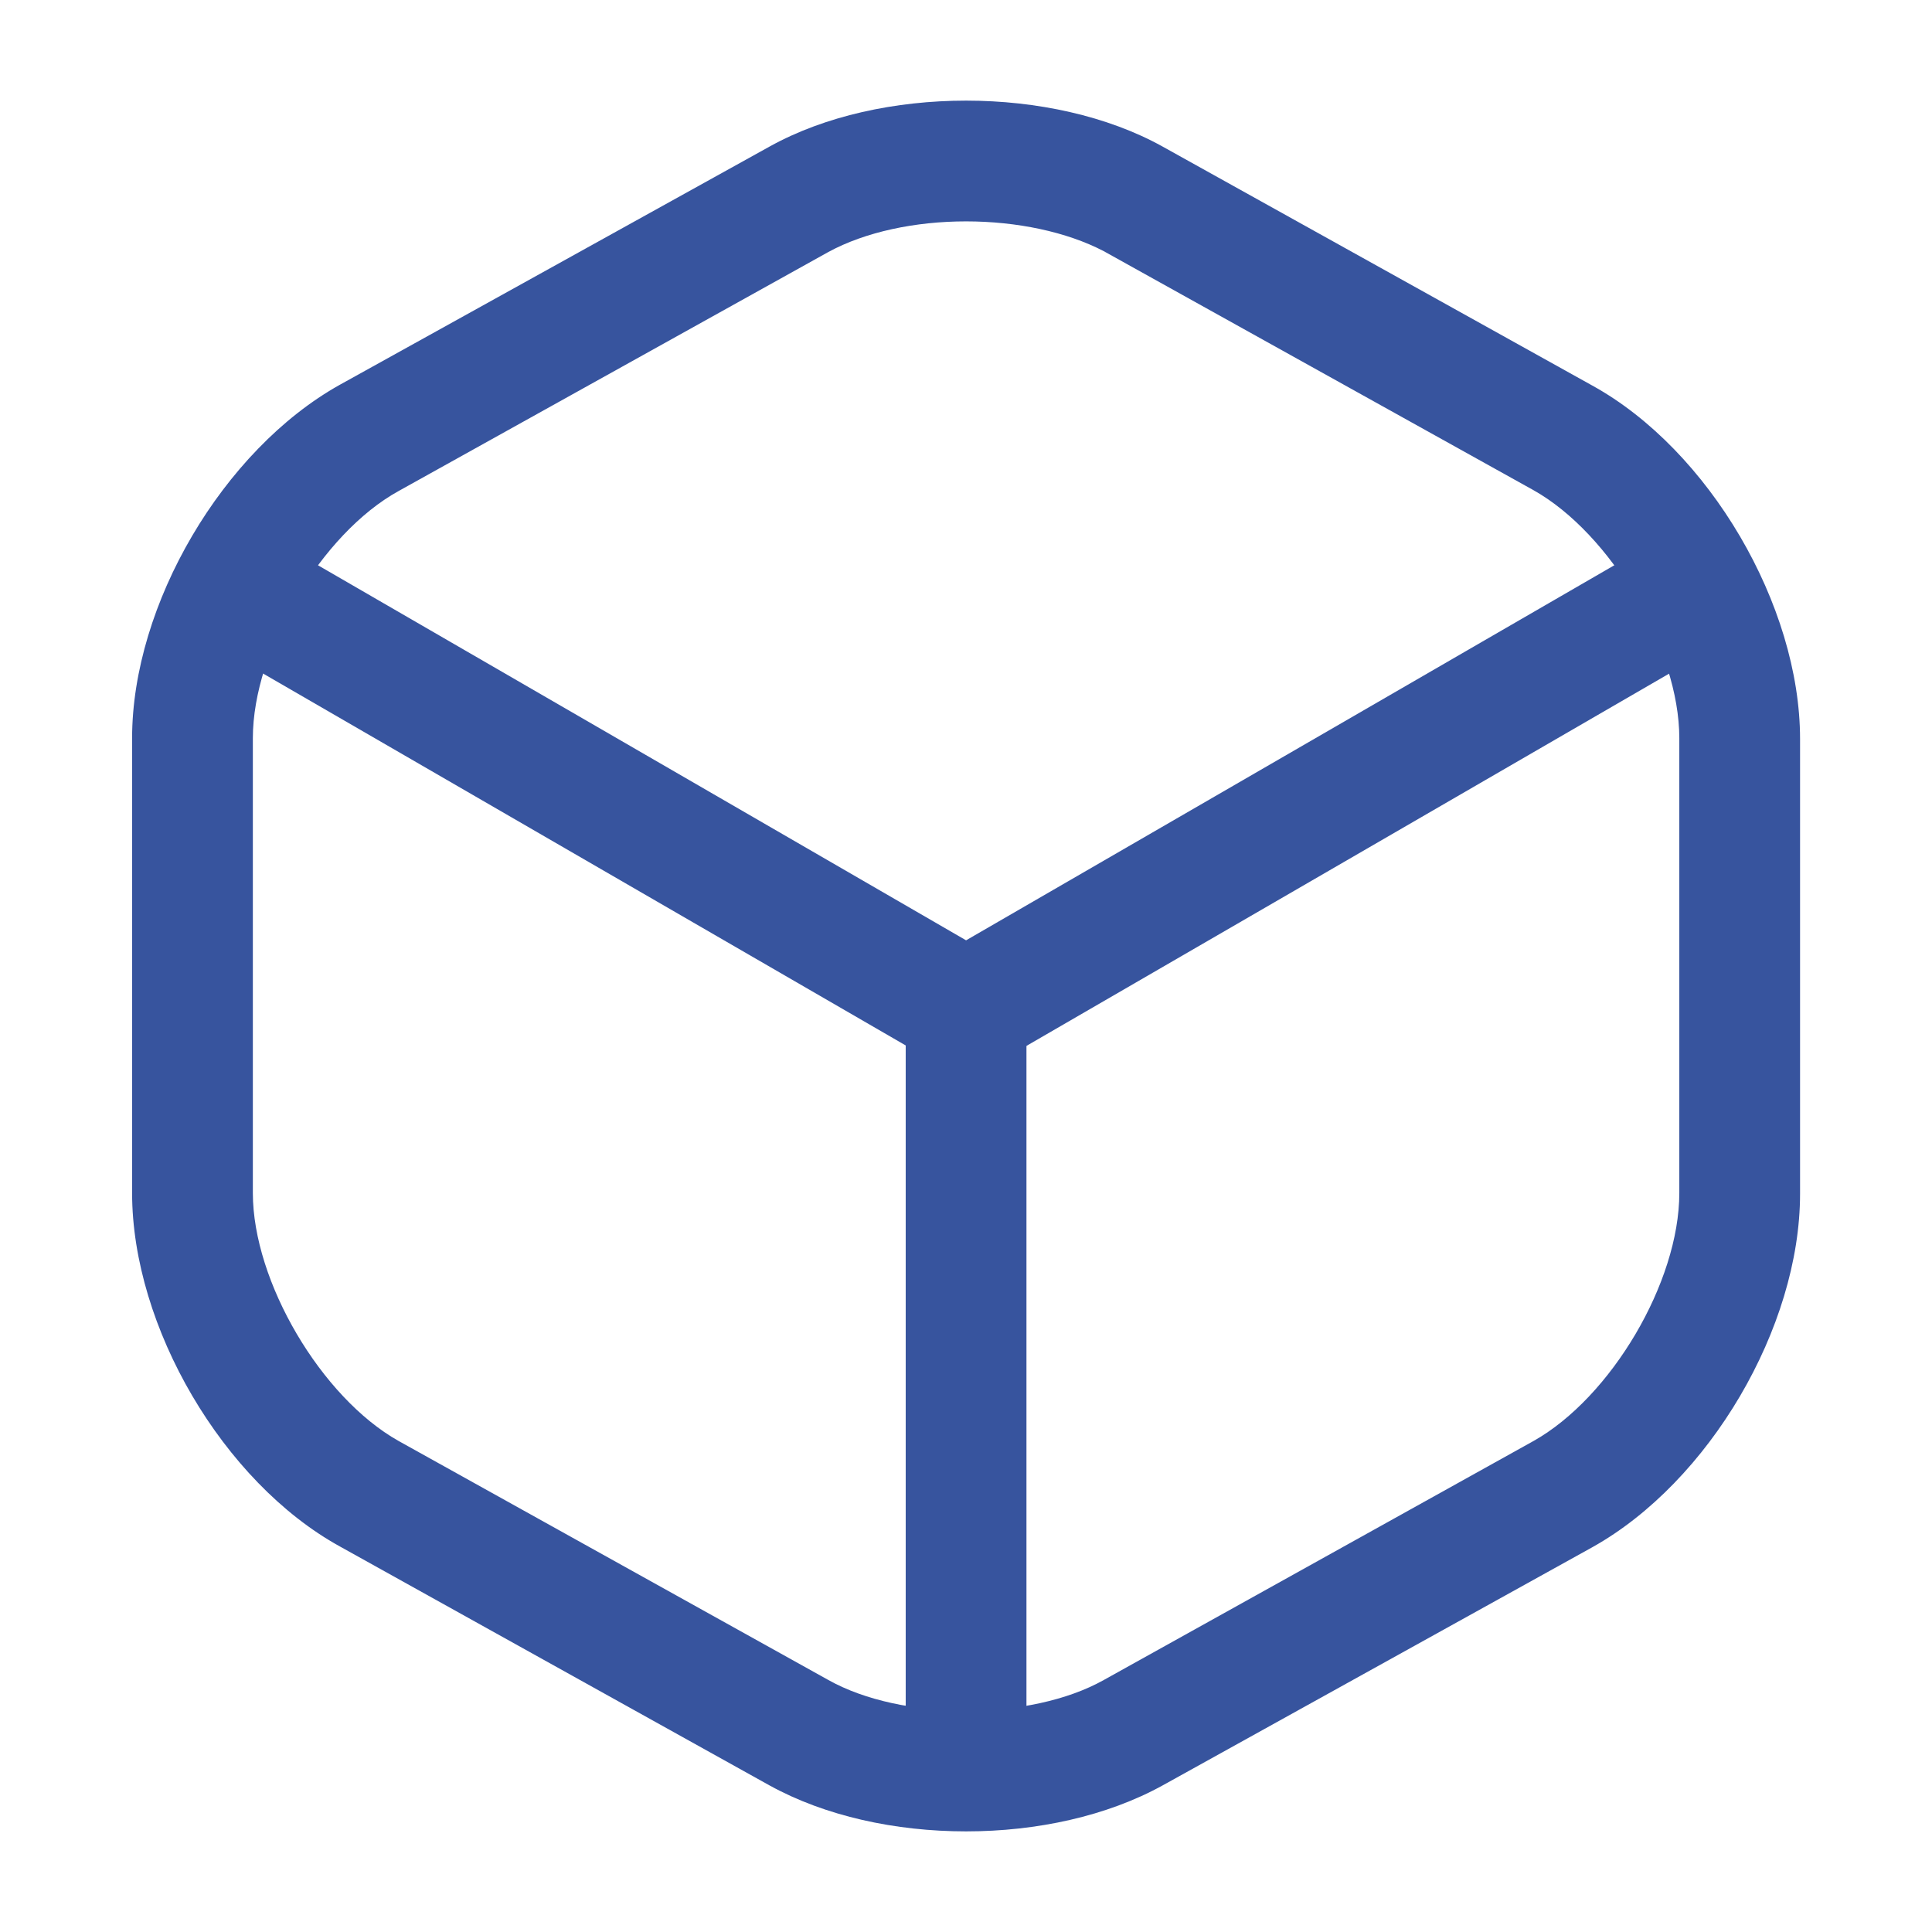
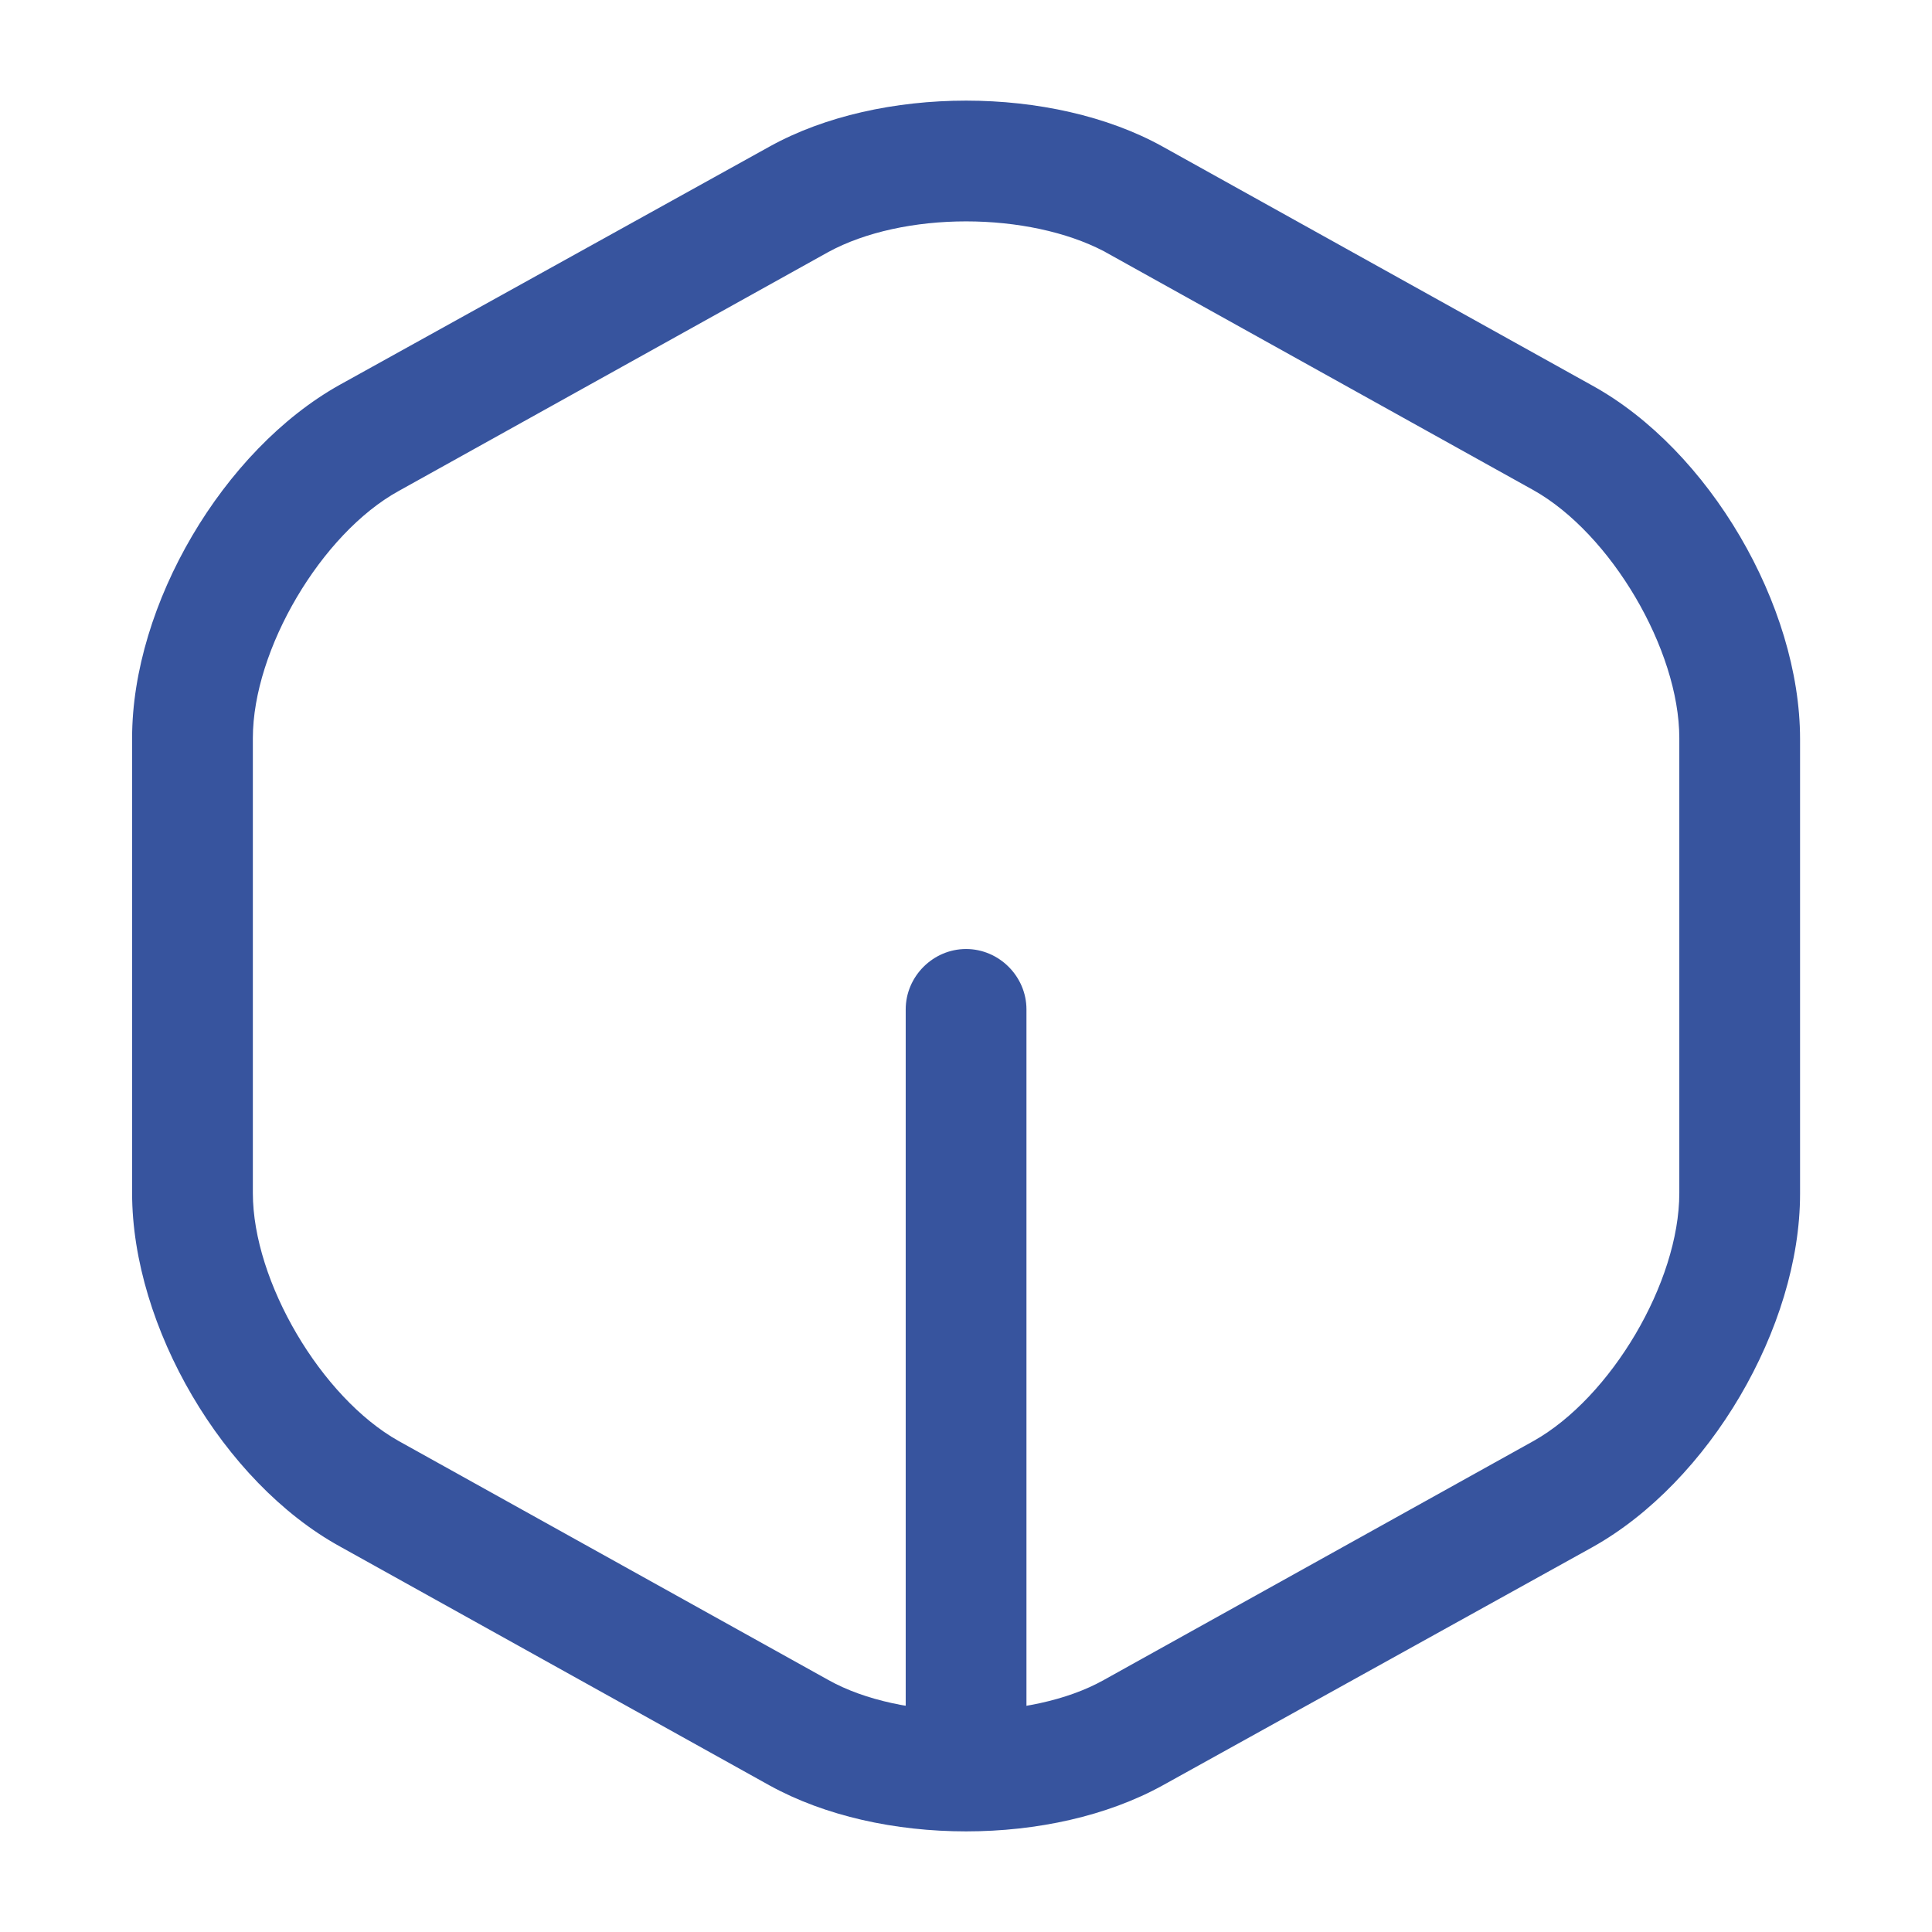
<svg xmlns="http://www.w3.org/2000/svg" width="24" height="24" viewBox="0 0 24 24" fill="none">
-   <path d="M12.001 13.301C11.871 13.301 11.741 13.271 11.621 13.201L2.791 8.091C2.441 7.881 2.311 7.421 2.521 7.061C2.731 6.701 3.191 6.581 3.551 6.791L12.001 11.681L20.401 6.821C20.761 6.611 21.221 6.741 21.431 7.091C21.641 7.451 21.511 7.911 21.161 8.121L12.391 13.201C12.261 13.261 12.131 13.301 12.001 13.301Z" fill="#37549E" />
  <path d="M12.001 22.359C11.591 22.359 11.251 22.019 11.251 21.609V12.539C11.251 12.129 11.591 11.789 12.001 11.789C12.411 11.789 12.751 12.129 12.751 12.539V21.609C12.751 22.019 12.411 22.359 12.001 22.359Z" fill="#37549E" />
  <path d="M12.001 22.75C11.121 22.75 10.251 22.56 9.561 22.18L4.221 19.21C2.771 18.41 1.641 16.48 1.641 14.82V9.17C1.641 7.51 2.771 5.59 4.221 4.78L9.561 1.82C10.931 1.06 13.071 1.06 14.441 1.82L19.781 4.79C21.231 5.59 22.361 7.52 22.361 9.18V14.83C22.361 16.49 21.231 18.41 19.781 19.22L14.441 22.18C13.751 22.56 12.881 22.75 12.001 22.75ZM12.001 2.75C11.371 2.75 10.751 2.88 10.291 3.13L4.951 6.1C3.991 6.63 3.141 8.07 3.141 9.17V14.82C3.141 15.92 3.991 17.36 4.951 17.9L10.291 20.87C11.201 21.38 12.801 21.38 13.711 20.87L19.051 17.9C20.011 17.36 20.861 15.93 20.861 14.82V9.17C20.861 8.07 20.011 6.63 19.051 6.09L13.711 3.12C13.251 2.88 12.631 2.75 12.001 2.75Z" fill="#37549E" />
</svg>